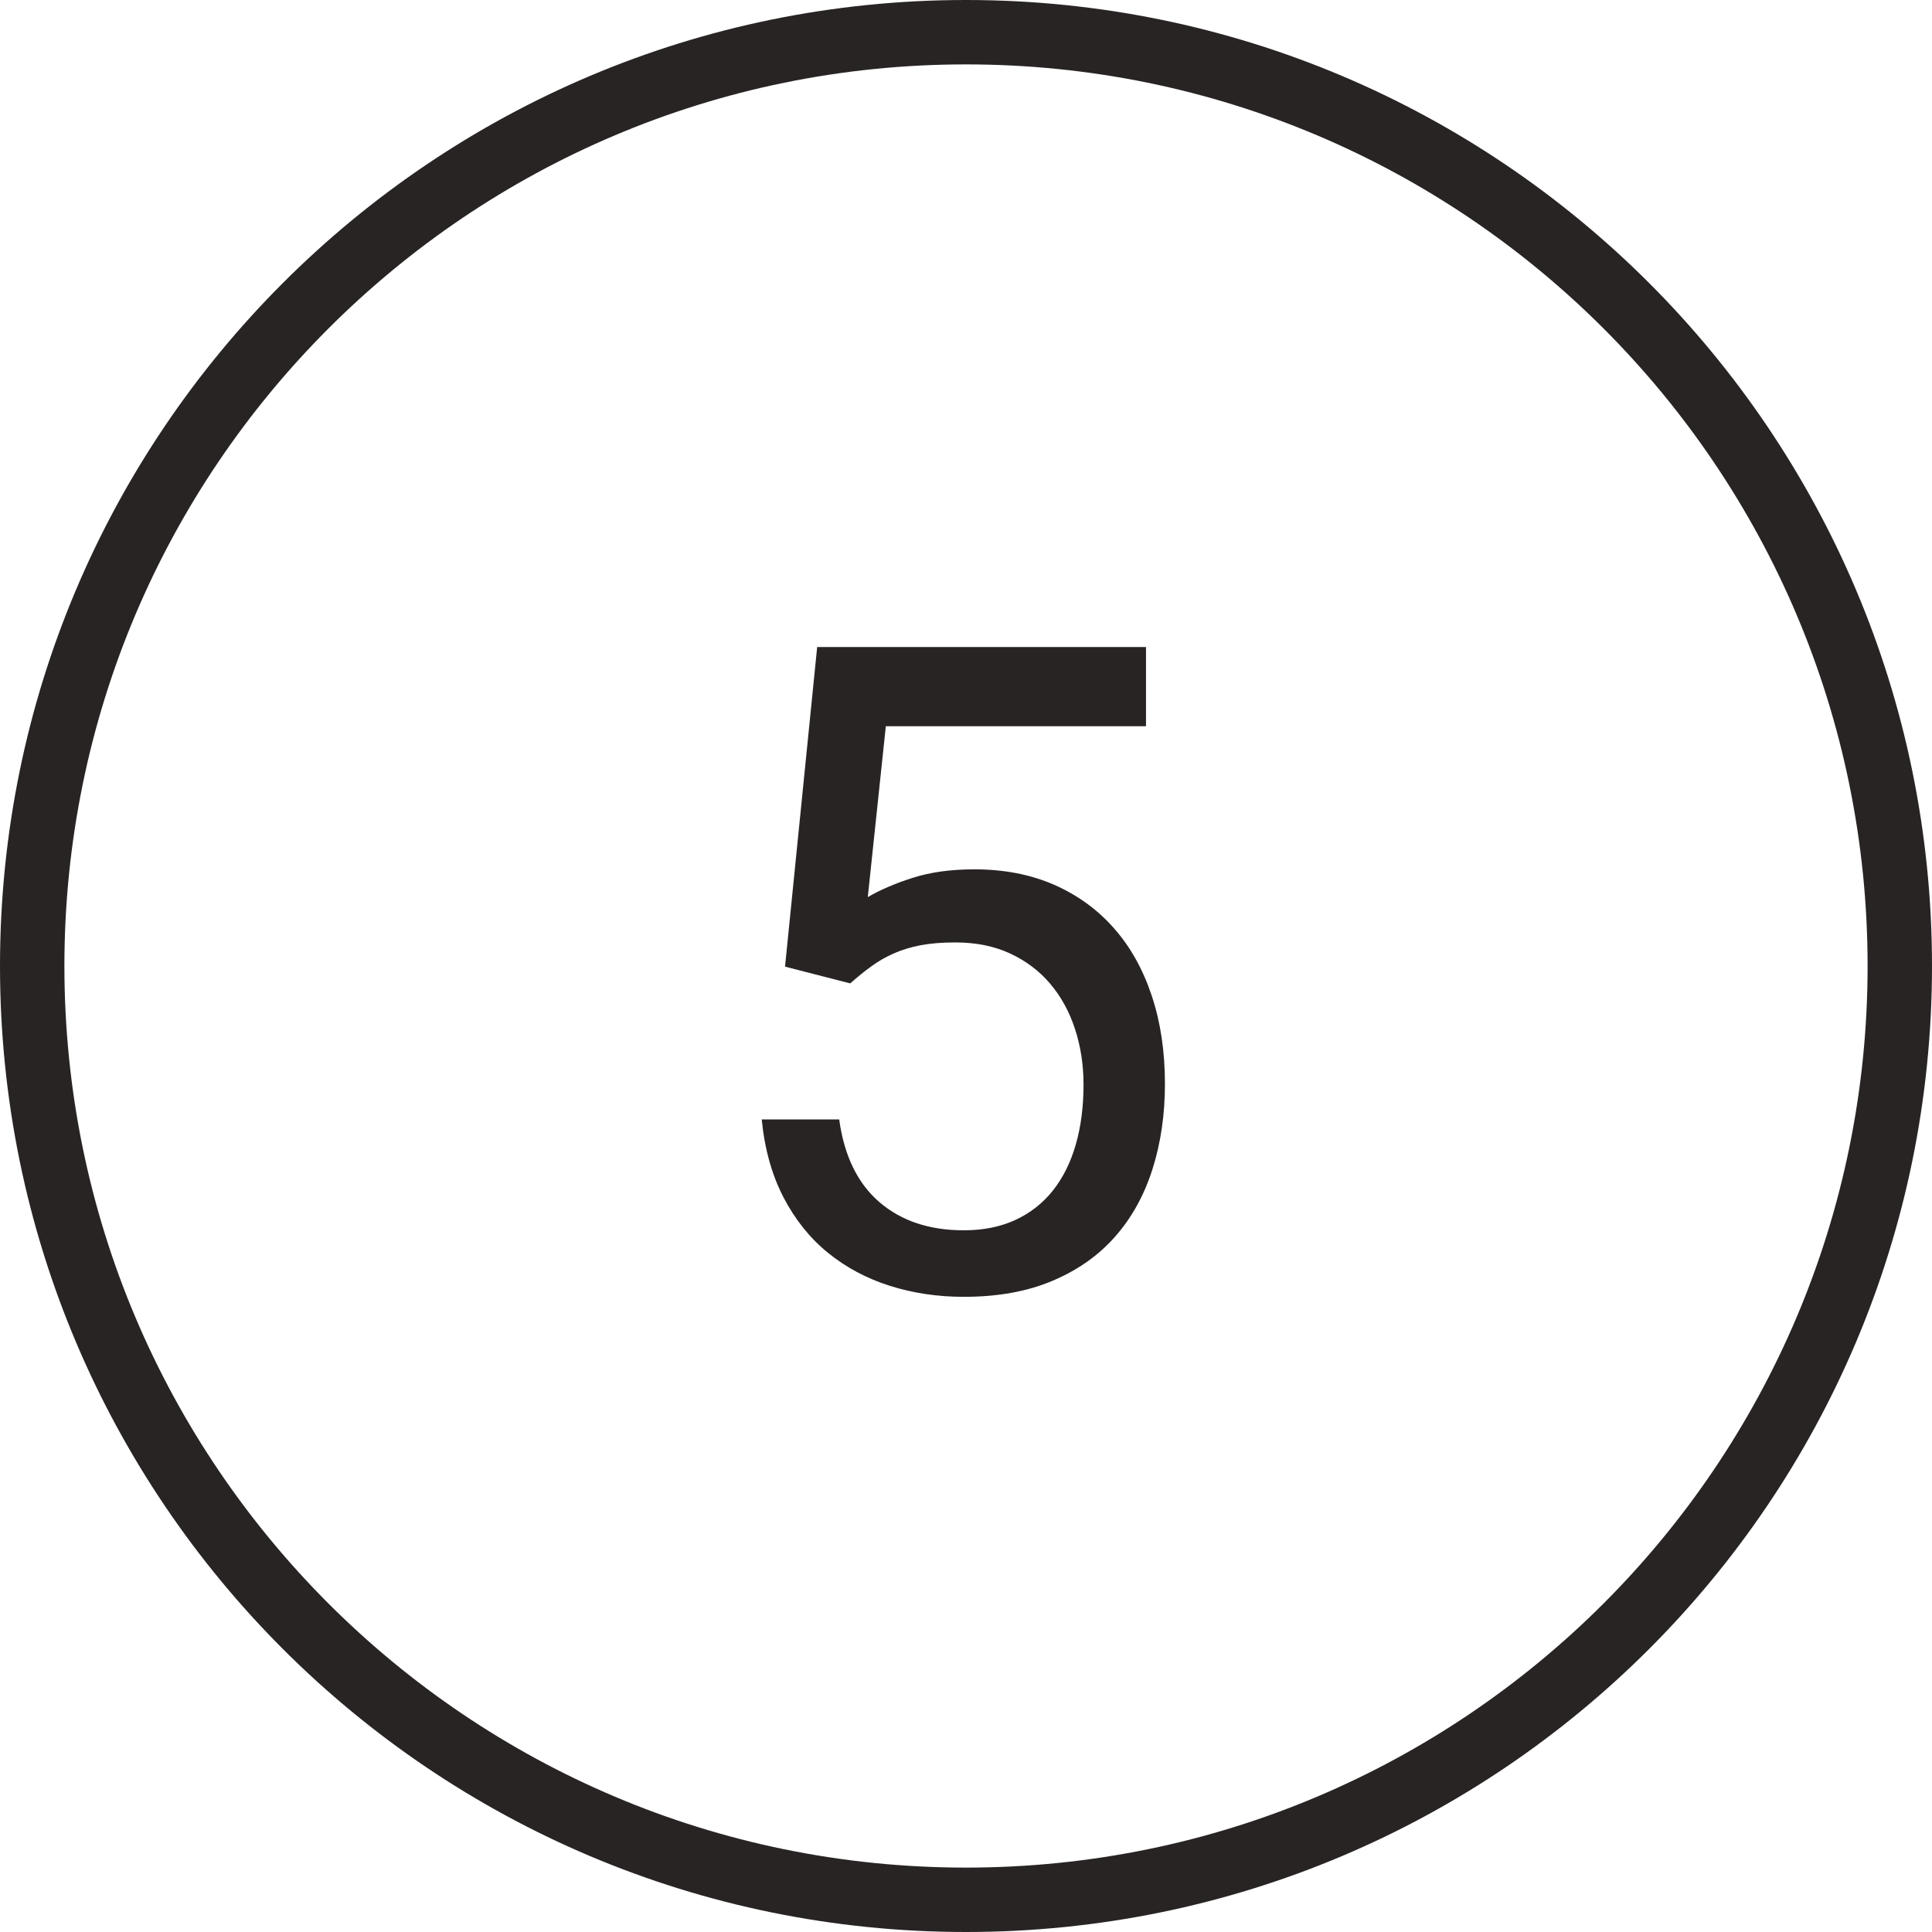
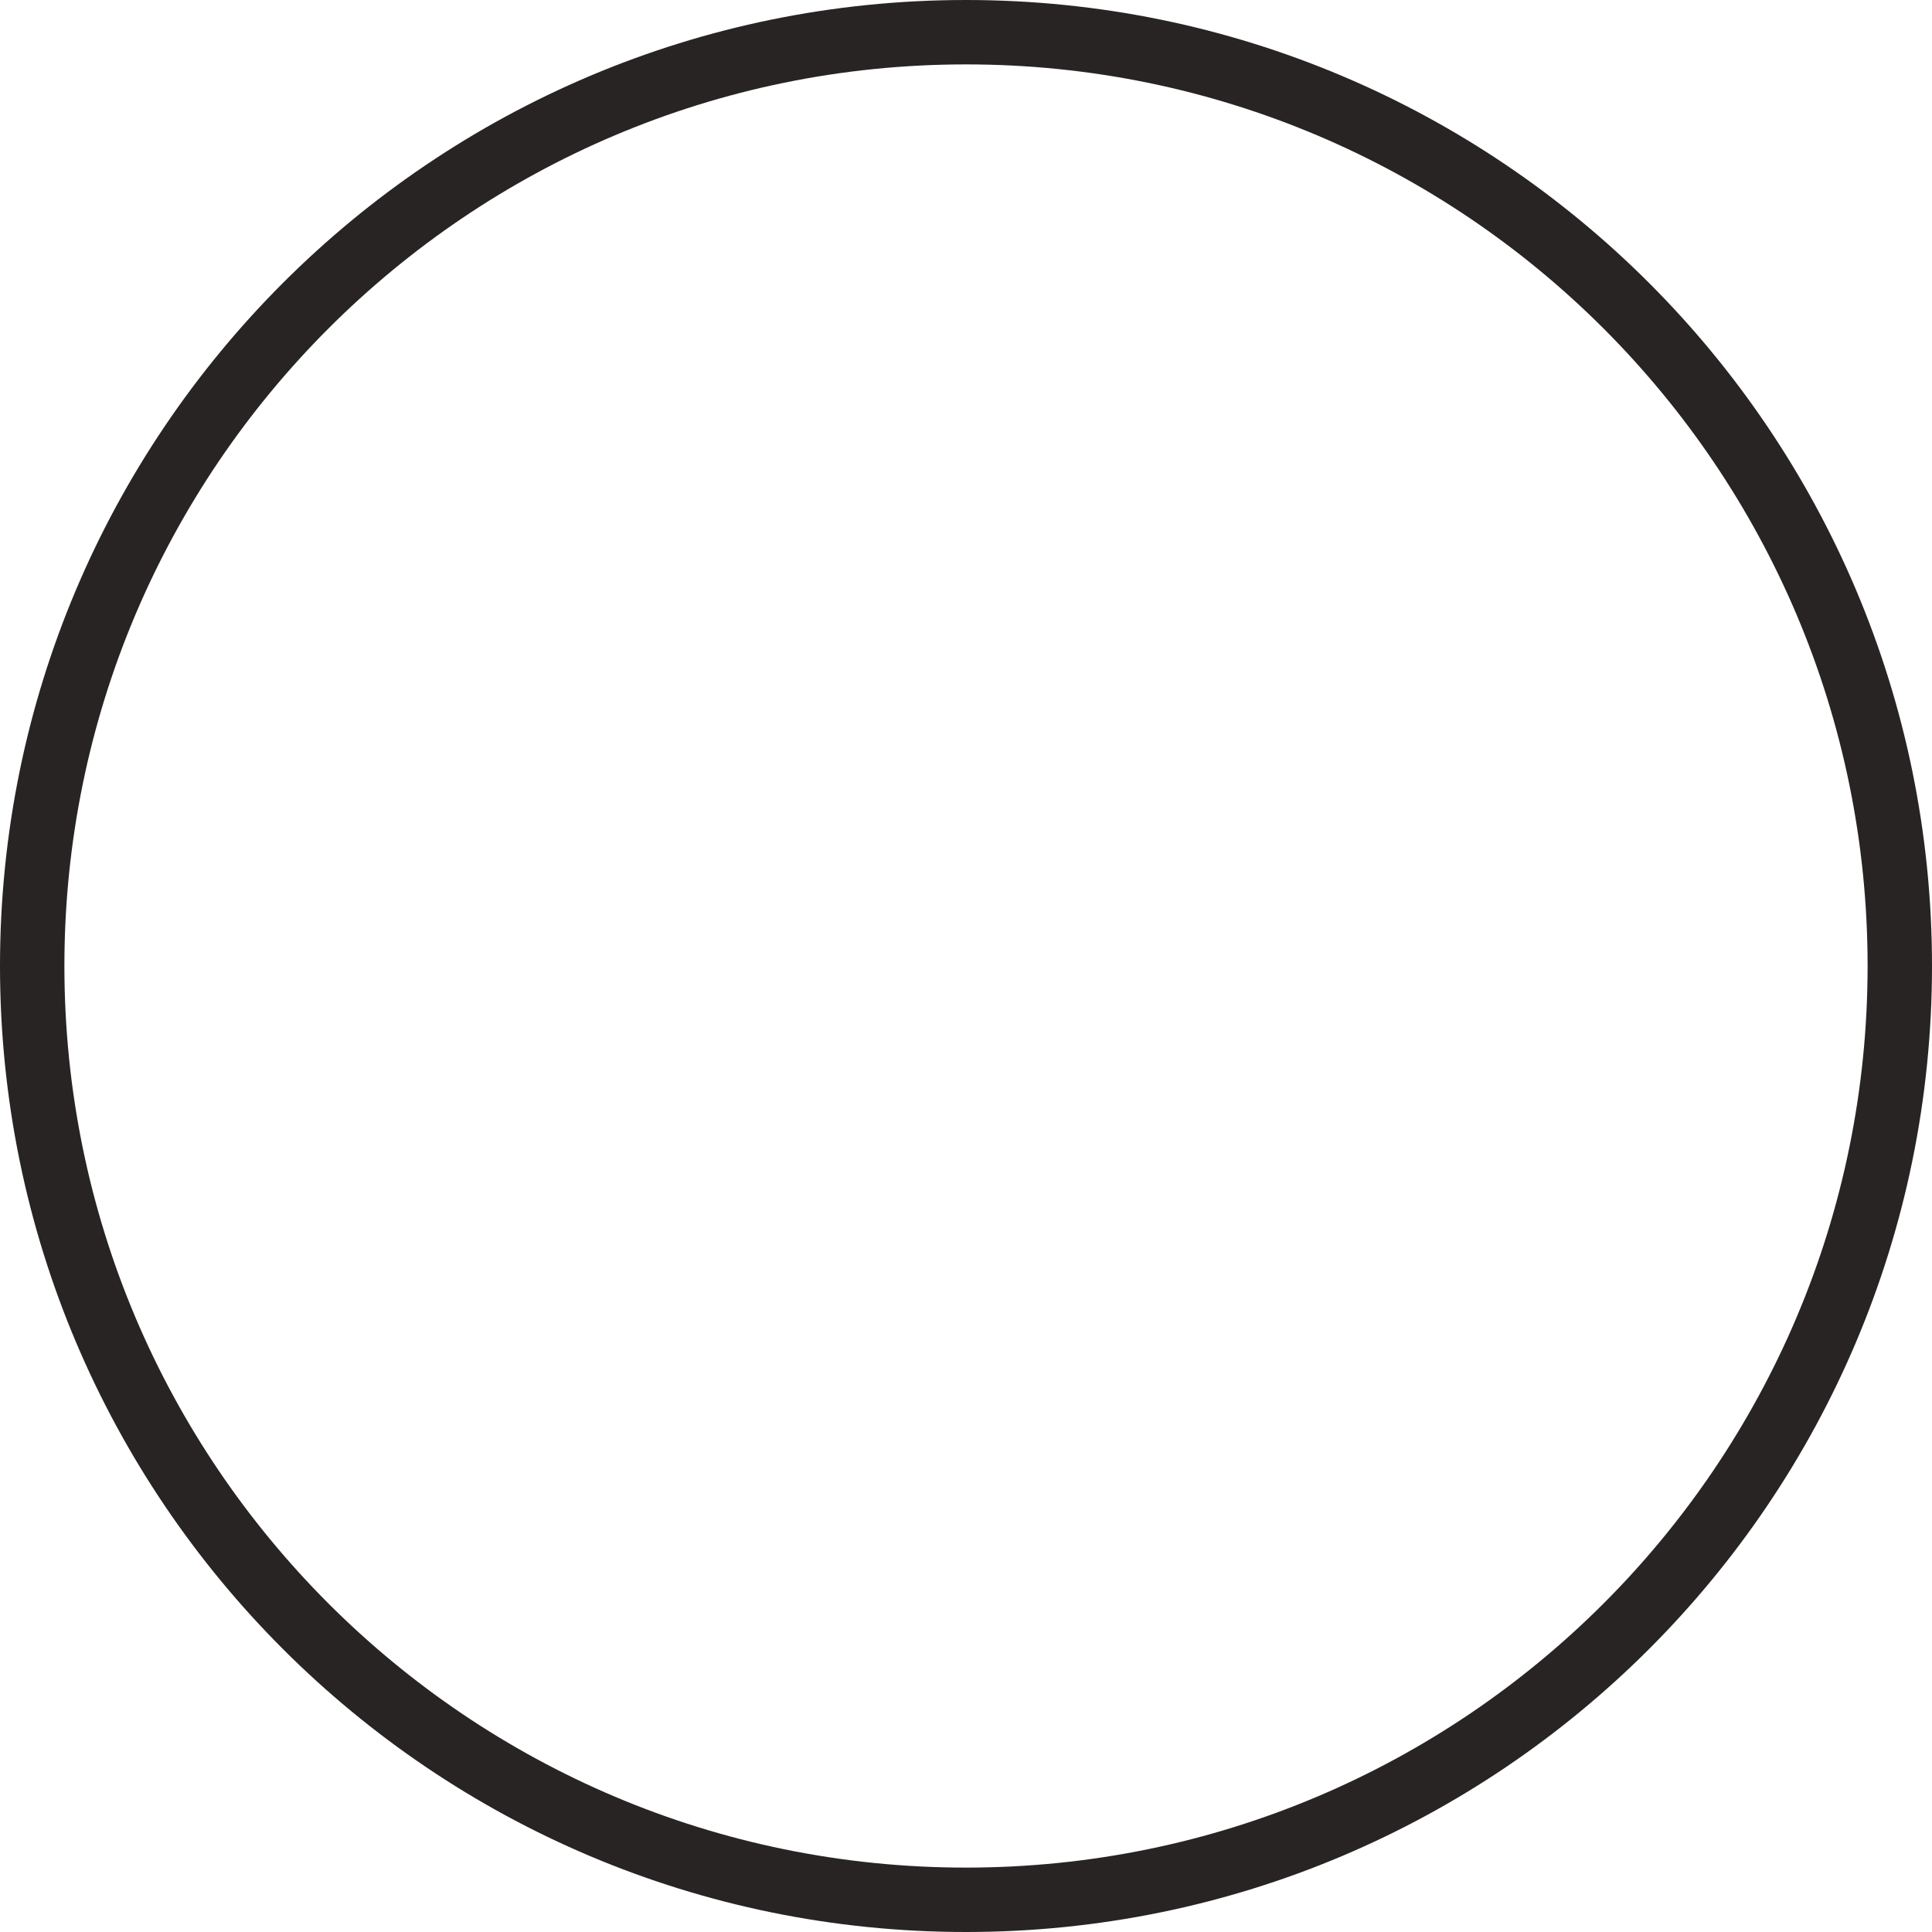
<svg xmlns="http://www.w3.org/2000/svg" width="30px" height="30px" viewBox="0 0 30 30" version="1.1">
  <title>outline-5</title>
  <desc>Created with Sketch.</desc>
  <defs />
  <g id="Page-1" stroke="none" stroke-width="1" fill="none" fill-rule="evenodd">
    <g id="Cause" transform="translate(-200, -2487)" fill="#292424">
      <g id="Outlined" transform="translate(60, 2487)">
        <g id="5" transform="translate(140, 0)">
          <path d="M15,29 C22.732,29 29,22.732 29,15 C29,7.268 22.732,1 15,1 C7.268,1 1,7.268 1,15 C1,22.732 7.268,29 15,29 Z M15,30 C6.716,30 0,23.284 0,15 C0,6.716 6.716,0 15,0 C23.284,0 30,6.716 30,15 C30,23.284 23.284,30 15,30 Z" id="Oval-2" fill-rule="nonzero" />
-           <path d="M12.19,15.01 L12.689,10.047 L17.795,10.047 L17.795,11.277 L13.755,11.277 L13.475,13.93 C13.671,13.816 13.906,13.715 14.179,13.629 C14.453,13.542 14.769,13.499 15.129,13.499 C15.59,13.499 16.002,13.579 16.367,13.738 C16.731,13.898 17.041,14.122 17.296,14.412 C17.552,14.701 17.748,15.051 17.884,15.461 C18.021,15.871 18.089,16.327 18.089,16.828 C18.089,17.302 18.026,17.742 17.898,18.147 C17.77,18.553 17.578,18.903 17.32,19.197 C17.063,19.491 16.738,19.721 16.346,19.887 C15.954,20.054 15.494,20.137 14.965,20.137 C14.56,20.137 14.177,20.08 13.817,19.966 C13.457,19.852 13.137,19.681 12.856,19.453 C12.576,19.225 12.346,18.938 12.166,18.592 C11.986,18.245 11.873,17.842 11.828,17.382 L13.031,17.382 C13.108,17.947 13.317,18.375 13.656,18.667 C13.996,18.959 14.432,19.104 14.965,19.104 C15.266,19.104 15.533,19.051 15.765,18.944 C15.998,18.837 16.192,18.684 16.35,18.486 C16.507,18.288 16.625,18.049 16.705,17.771 C16.785,17.493 16.825,17.184 16.825,16.842 C16.825,16.532 16.78,16.243 16.691,15.974 C16.603,15.705 16.474,15.471 16.305,15.273 C16.137,15.075 15.929,14.919 15.683,14.805 C15.437,14.691 15.154,14.634 14.835,14.634 C14.626,14.634 14.445,14.649 14.292,14.678 C14.139,14.708 14.001,14.75 13.878,14.805 C13.755,14.859 13.64,14.925 13.533,15.003 C13.426,15.08 13.316,15.169 13.202,15.27 L12.19,15.01 Z" id="23" />
        </g>
      </g>
    </g>
  </g>
</svg>